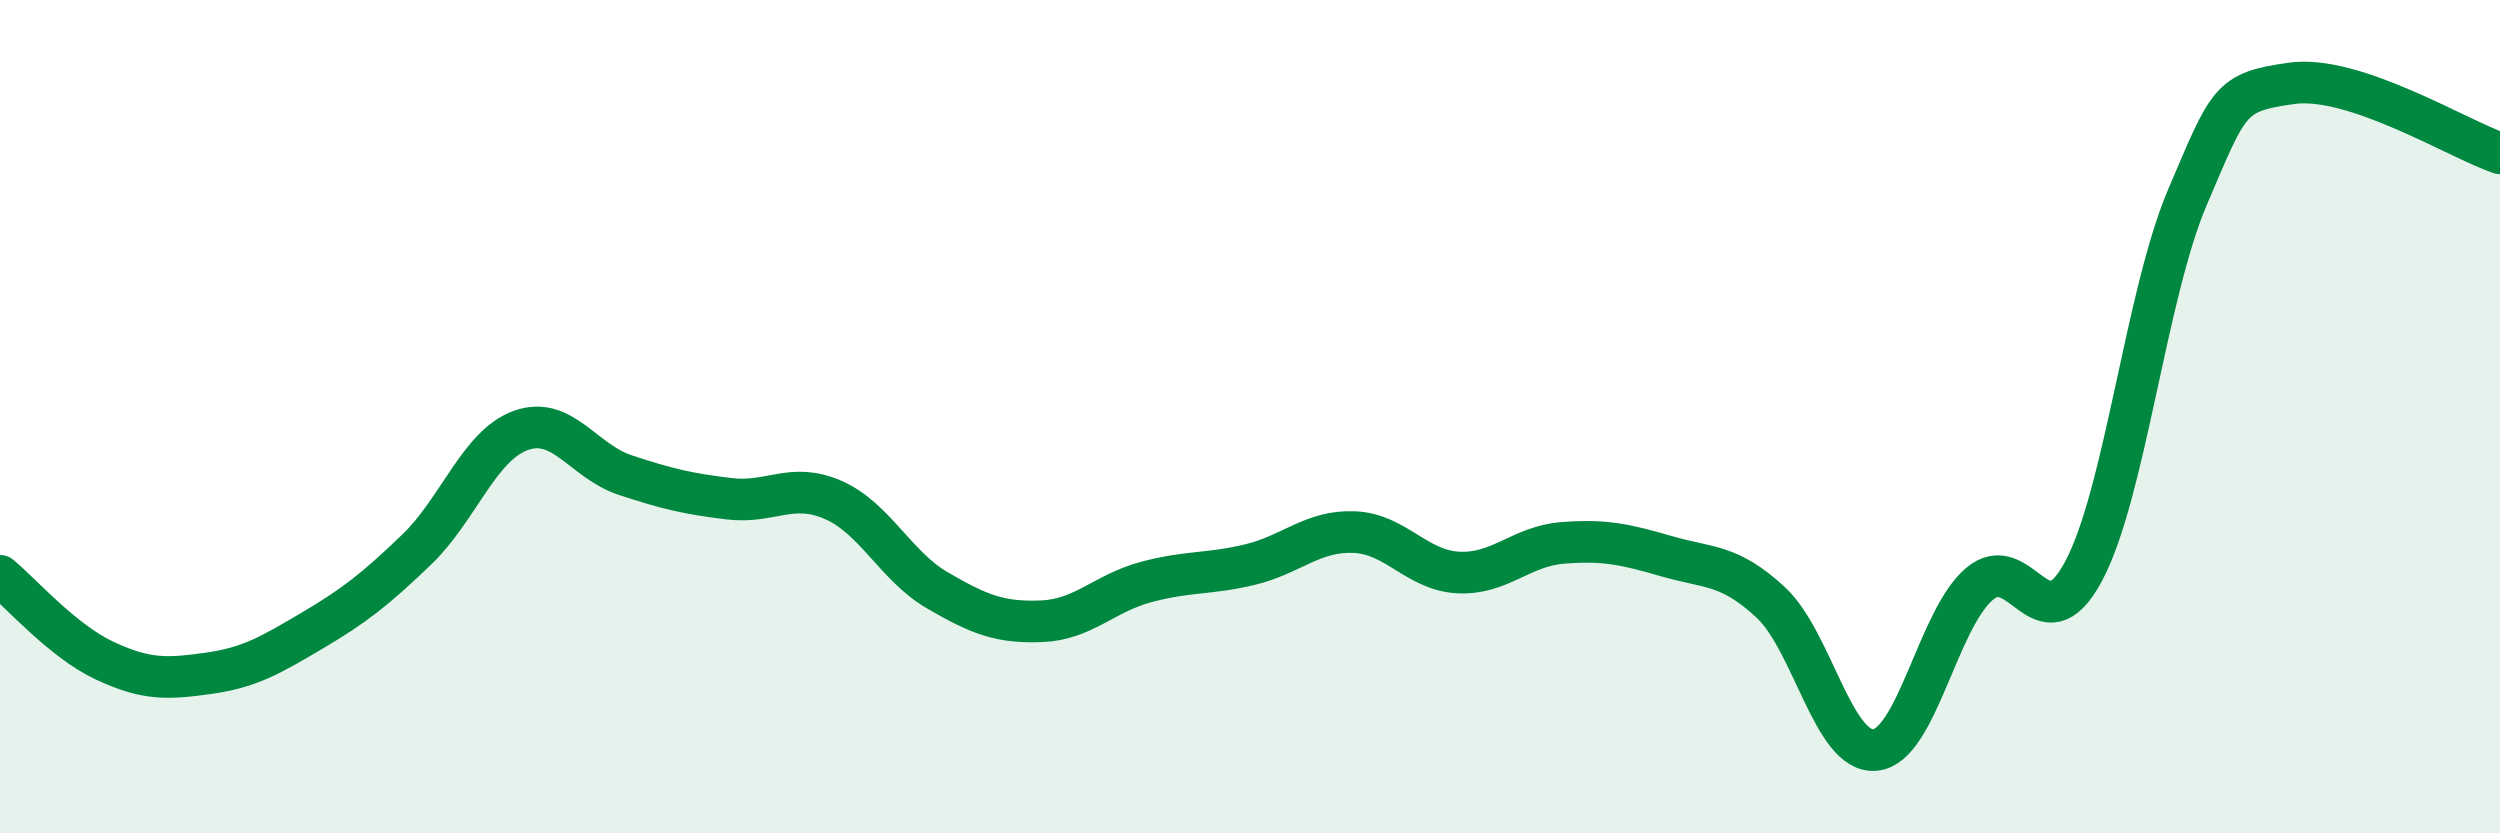
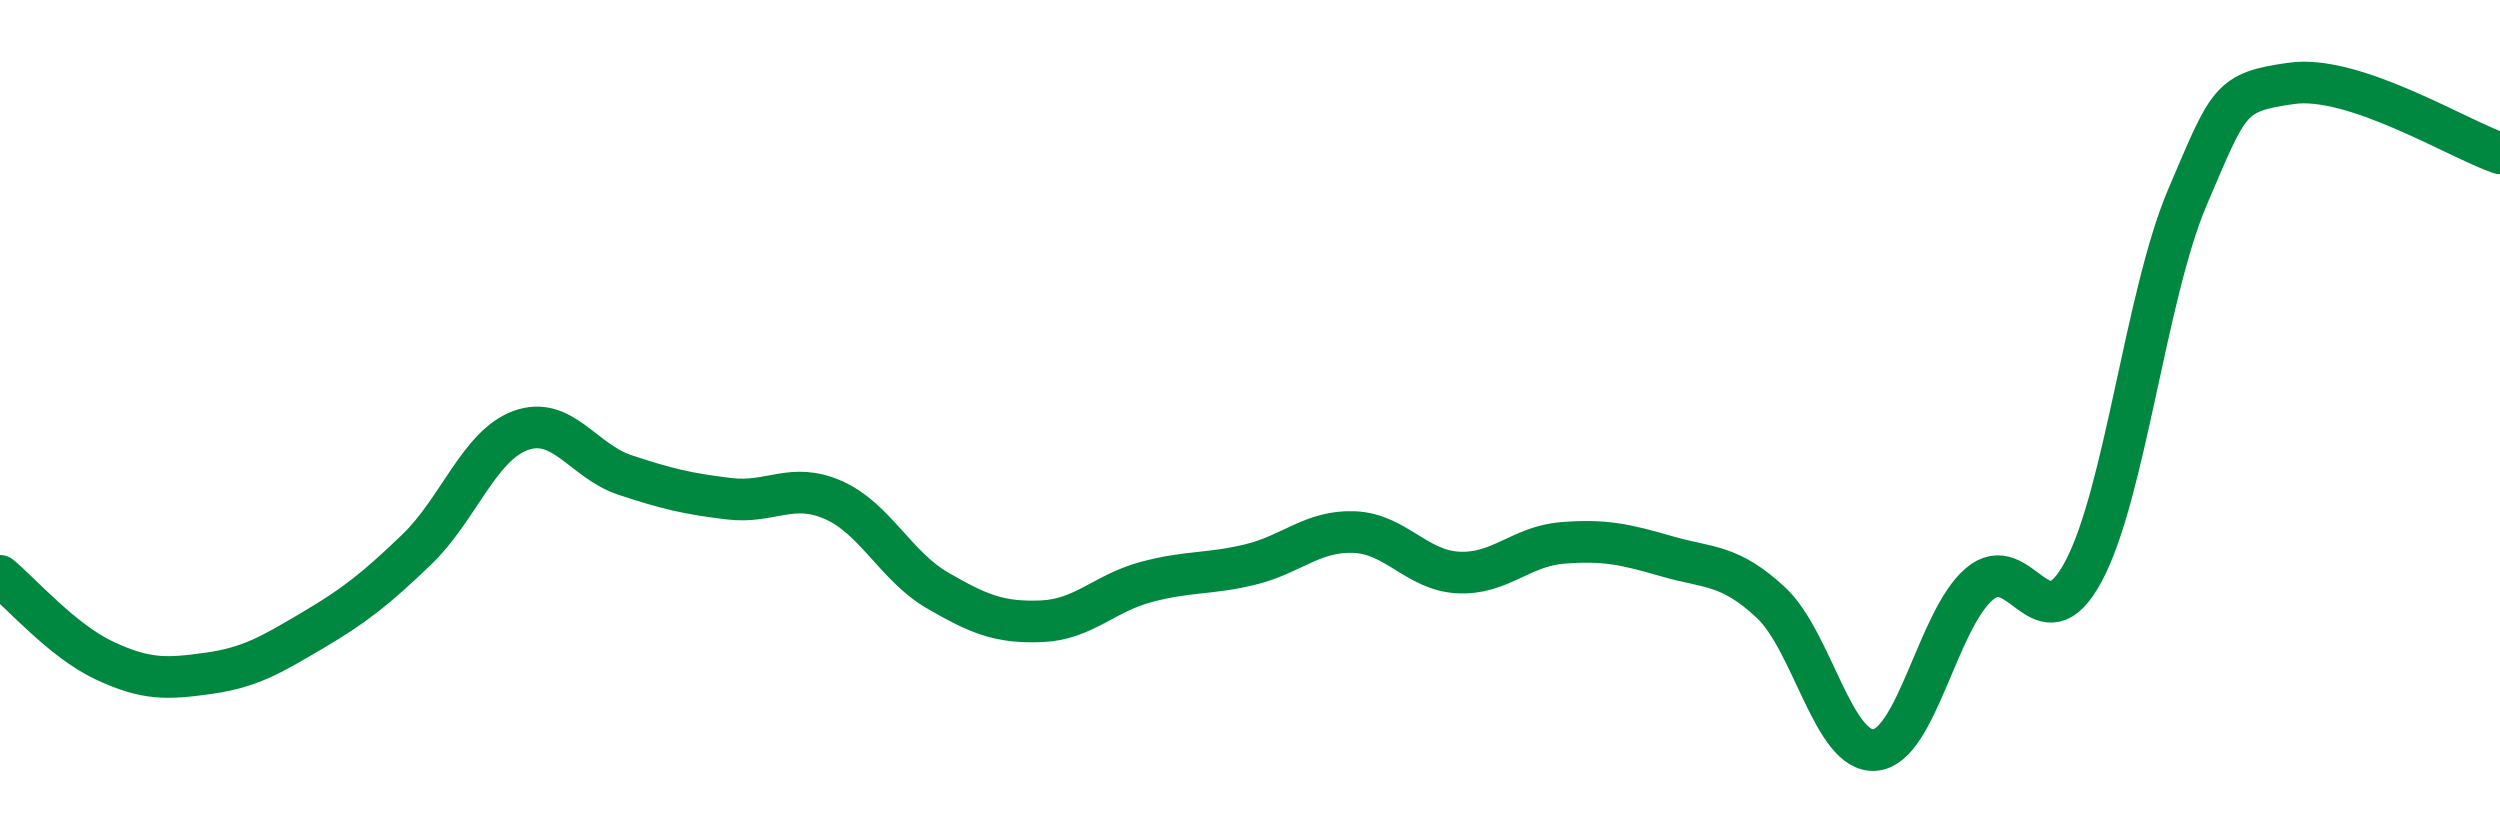
<svg xmlns="http://www.w3.org/2000/svg" width="60" height="20" viewBox="0 0 60 20">
-   <path d="M 0,13.82 C 0.5,14.23 1.5,15.38 2.5,15.85 C 3.5,16.32 4,16.3 5,16.16 C 6,16.02 6.5,15.72 7.5,15.13 C 8.5,14.54 9,14.15 10,13.19 C 11,12.23 11.5,10.69 12.5,10.33 C 13.5,9.97 14,11.07 15,11.4 C 16,11.73 16.5,11.85 17.5,11.97 C 18.5,12.09 19,11.56 20,12 C 21,12.44 21.5,13.59 22.5,14.17 C 23.5,14.75 24,14.95 25,14.91 C 26,14.87 26.5,14.24 27.5,13.97 C 28.5,13.7 29,13.79 30,13.55 C 31,13.31 31.5,12.73 32.5,12.77 C 33.5,12.81 34,13.69 35,13.74 C 36,13.79 36.5,13.11 37.5,13.03 C 38.5,12.95 39,13.06 40,13.35 C 41,13.64 41.5,13.53 42.5,14.46 C 43.5,15.39 44,18.09 45,18 C 46,17.91 46.5,14.88 47.5,14.02 C 48.5,13.16 49,15.58 50,13.72 C 51,11.86 51.5,7.07 52.5,4.73 C 53.5,2.39 53.5,2.21 55,2 C 56.5,1.79 59,3.34 60,3.68L60 20L0 20Z" fill="#008740" opacity="0.1" stroke-linecap="round" stroke-linejoin="round" />
  <path d="M 0,13.82 C 0.5,14.23 1.5,15.38 2.5,15.85 C 3.5,16.32 4,16.3 5,16.16 C 6,16.02 6.5,15.72 7.5,15.13 C 8.5,14.54 9,14.15 10,13.19 C 11,12.23 11.5,10.69 12.5,10.33 C 13.5,9.97 14,11.07 15,11.4 C 16,11.73 16.5,11.85 17.5,11.97 C 18.5,12.09 19,11.56 20,12 C 21,12.44 21.5,13.59 22.5,14.17 C 23.5,14.75 24,14.95 25,14.91 C 26,14.87 26.5,14.24 27.5,13.97 C 28.5,13.7 29,13.79 30,13.55 C 31,13.31 31.5,12.73 32.5,12.77 C 33.5,12.81 34,13.69 35,13.74 C 36,13.79 36.5,13.11 37.5,13.03 C 38.5,12.95 39,13.06 40,13.35 C 41,13.64 41.5,13.53 42.5,14.46 C 43.5,15.39 44,18.09 45,18 C 46,17.91 46.5,14.88 47.5,14.02 C 48.5,13.16 49,15.58 50,13.72 C 51,11.86 51.5,7.07 52.5,4.73 C 53.5,2.39 53.5,2.21 55,2 C 56.5,1.79 59,3.34 60,3.68" stroke="#008740" stroke-width="1" fill="none" stroke-linecap="round" stroke-linejoin="round" />
</svg>